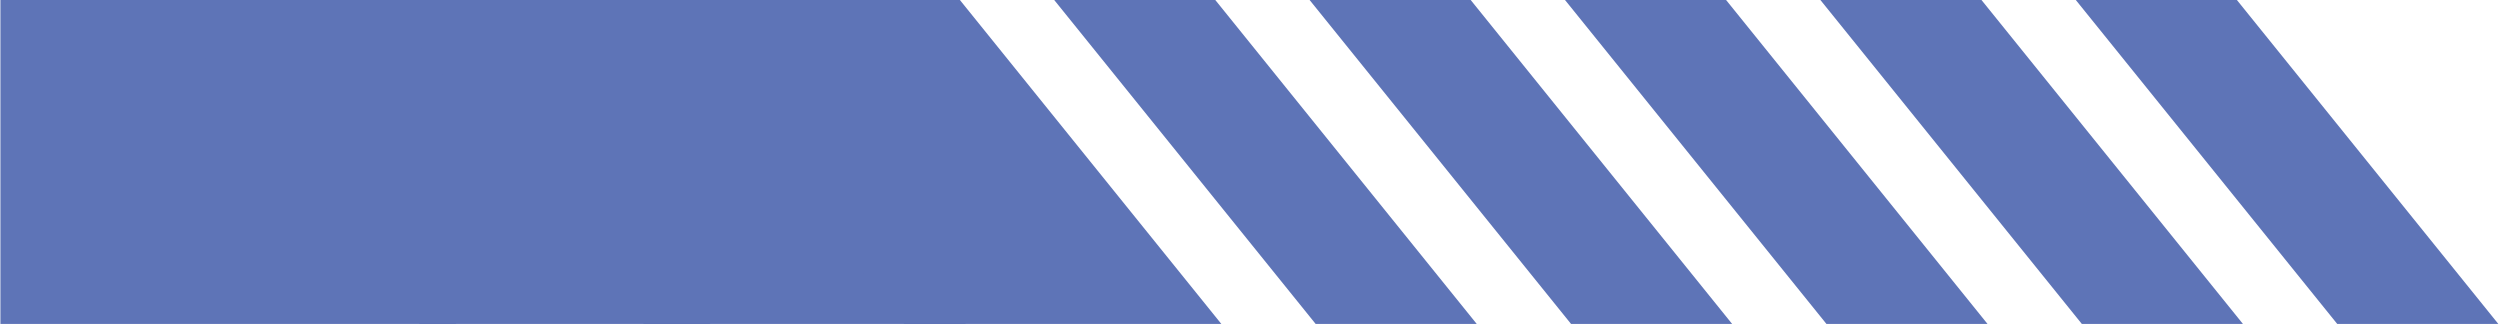
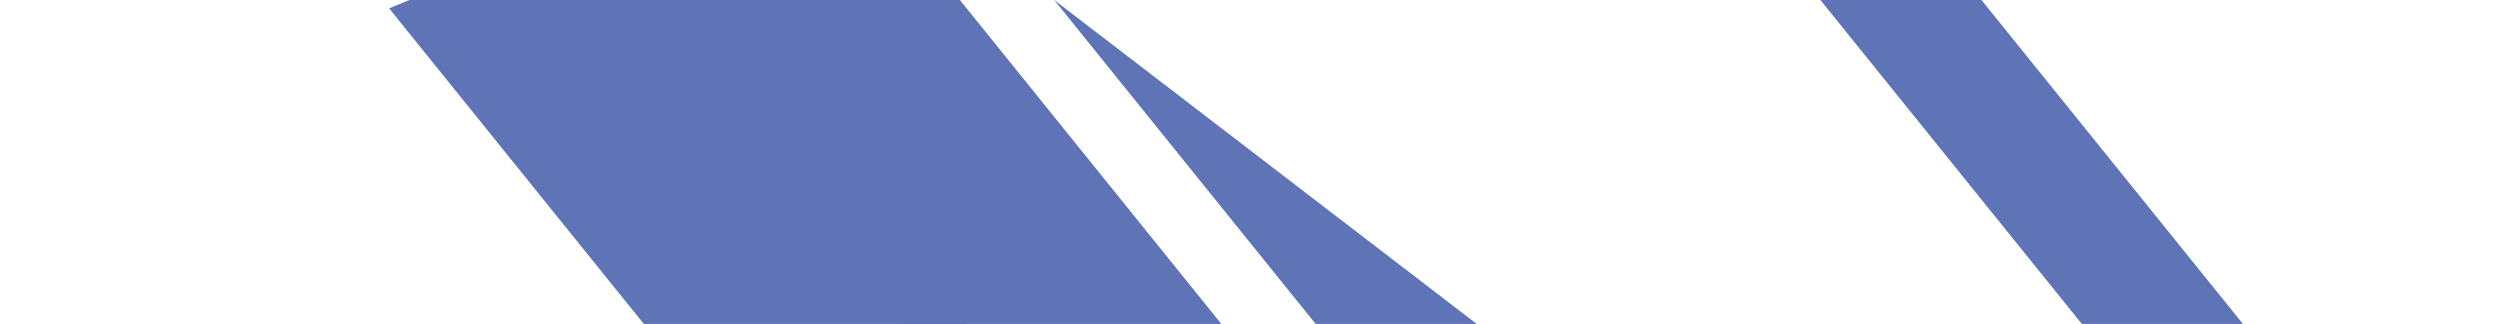
<svg xmlns="http://www.w3.org/2000/svg" width="1474" height="191" viewBox="0 0 1474 191" fill="none">
-   <path fill-rule="evenodd" clip-rule="evenodd" d="M0.249 0L0.248 191L269.128 191L114.976 0L0.249 0Z" fill="#5E74B7" />
-   <path fill-rule="evenodd" clip-rule="evenodd" d="M93.302 0L247.454 191L418.939 191L264.787 0L93.302 0Z" fill="#5E74B7" />
  <path fill-rule="evenodd" clip-rule="evenodd" d="M229.441 4.934L379.611 191L569.522 191L415.37 0L241.386 0L229.441 4.934Z" fill="#5E74B7" />
  <path fill-rule="evenodd" clip-rule="evenodd" d="M382.232 4.022L533.139 191L720.106 191L565.953 0L391.969 0L382.232 4.022Z" fill="#5E74B7" />
-   <path fill-rule="evenodd" clip-rule="evenodd" d="M621.561 0L775.713 191L870.688 191L716.536 0L621.561 0Z" fill="#5E74B7" />
-   <path fill-rule="evenodd" clip-rule="evenodd" d="M772.144 0L926.296 191L1021.27 191L867.119 0L772.144 0Z" fill="#5E74B7" />
-   <path fill-rule="evenodd" clip-rule="evenodd" d="M922.727 0L1076.88 191L1171.85 191L1017.7 0L922.727 0Z" fill="#5E74B7" />
+   <path fill-rule="evenodd" clip-rule="evenodd" d="M621.561 0L775.713 191L870.688 191L621.561 0Z" fill="#5E74B7" />
  <path fill-rule="evenodd" clip-rule="evenodd" d="M1073.31 0L1227.46 191L1322.44 191L1168.28 0L1073.31 0Z" fill="#5E74B7" />
-   <path fill-rule="evenodd" clip-rule="evenodd" d="M1223.89 0L1378.04 191L1473.02 191L1318.87 0L1223.89 0Z" fill="#5E74B7" />
</svg>